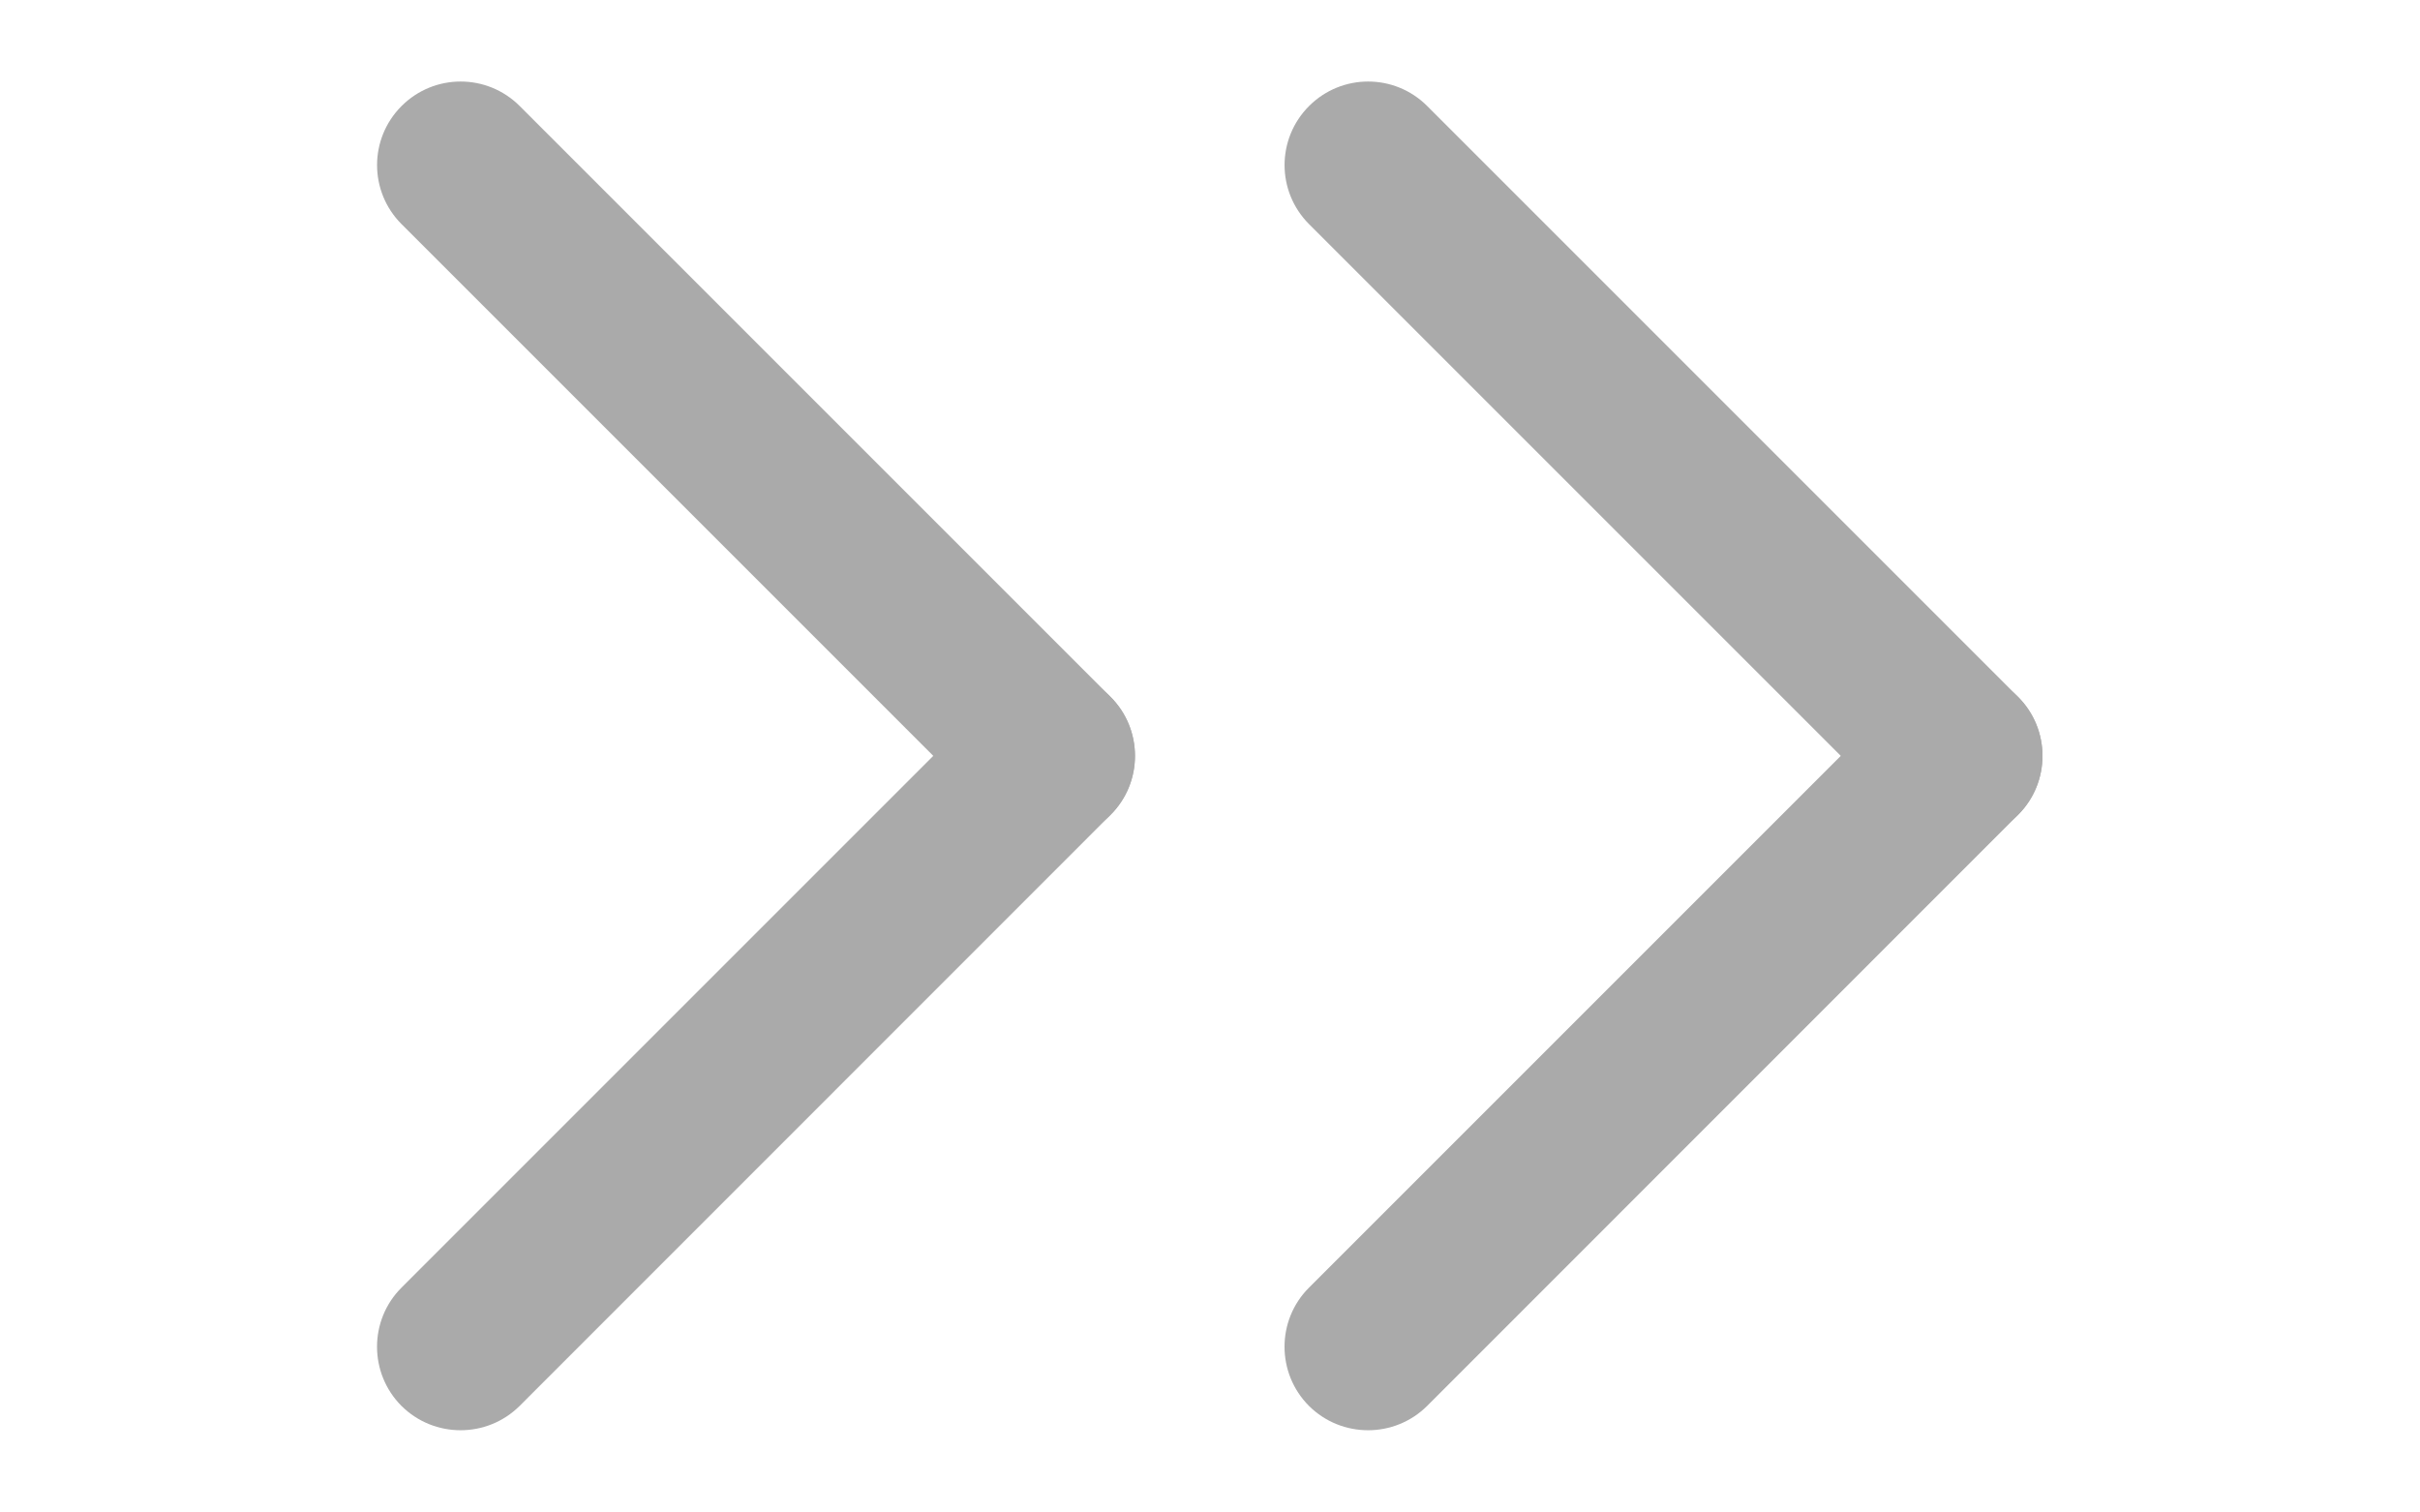
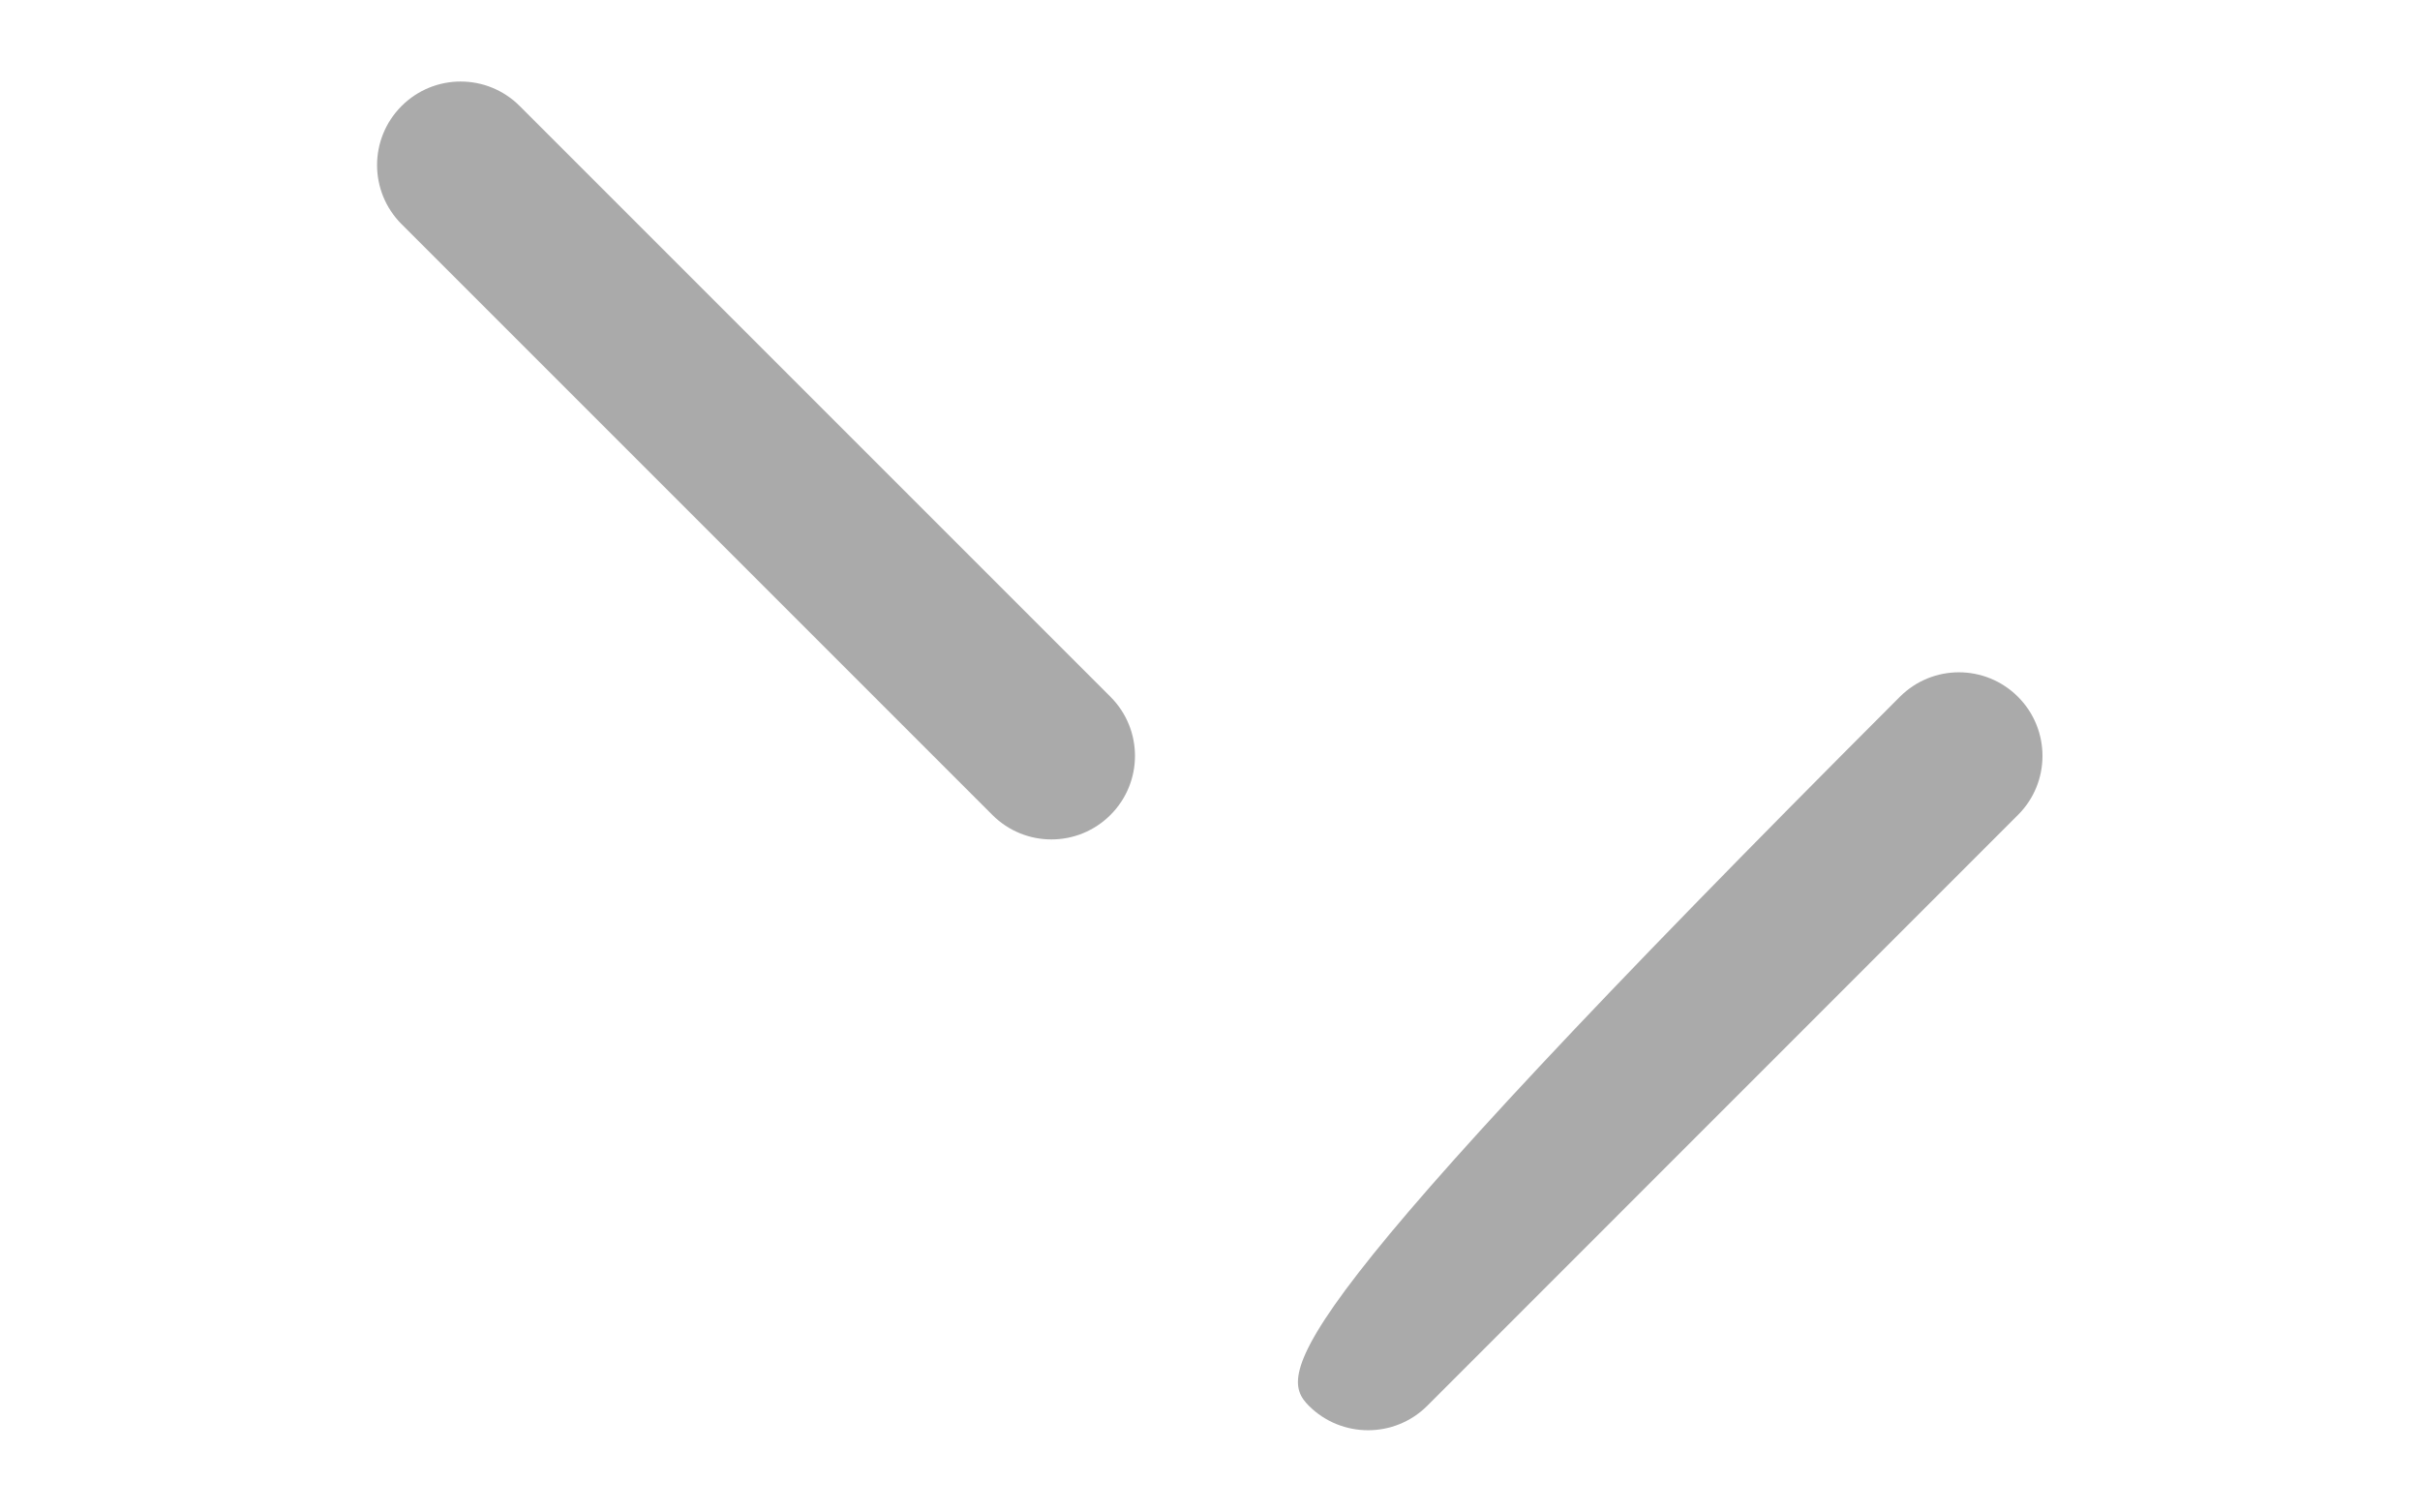
<svg xmlns="http://www.w3.org/2000/svg" width="16" height="10" viewBox="0 0 16 10" fill="none">
  <path d="M7.342 4.607L3.436 0.701C3.22 0.485 2.871 0.485 2.655 0.701C2.439 0.917 2.439 1.266 2.655 1.482L6.561 5.388C6.777 5.604 7.126 5.604 7.342 5.388C7.558 5.172 7.558 4.823 7.342 4.607Z" fill="#AAAAAA" />
-   <path d="M6.561 4.607L2.654 8.514C2.439 8.729 2.439 9.079 2.654 9.295C2.87 9.51 3.22 9.51 3.436 9.295L7.342 5.388C7.558 5.173 7.558 4.823 7.342 4.607C7.126 4.391 6.777 4.391 6.561 4.607Z" fill="#AAAAAA" />
-   <path d="M13.342 4.607L9.436 0.701C9.22 0.485 8.871 0.485 8.655 0.701C8.439 0.917 8.439 1.266 8.655 1.482L12.561 5.388C12.777 5.604 13.126 5.604 13.342 5.388C13.558 5.172 13.558 4.823 13.342 4.607Z" fill="#AAAAAA" />
-   <path d="M12.561 4.607L8.654 8.514C8.439 8.729 8.439 9.079 8.654 9.295C8.87 9.51 9.22 9.51 9.436 9.295L13.342 5.388C13.558 5.173 13.558 4.823 13.342 4.607C13.126 4.391 12.777 4.391 12.561 4.607Z" fill="#AAAAAA" />
+   <path d="M12.561 4.607C8.439 8.729 8.439 9.079 8.654 9.295C8.87 9.51 9.22 9.51 9.436 9.295L13.342 5.388C13.558 5.173 13.558 4.823 13.342 4.607C13.126 4.391 12.777 4.391 12.561 4.607Z" fill="#AAAAAA" />
</svg>